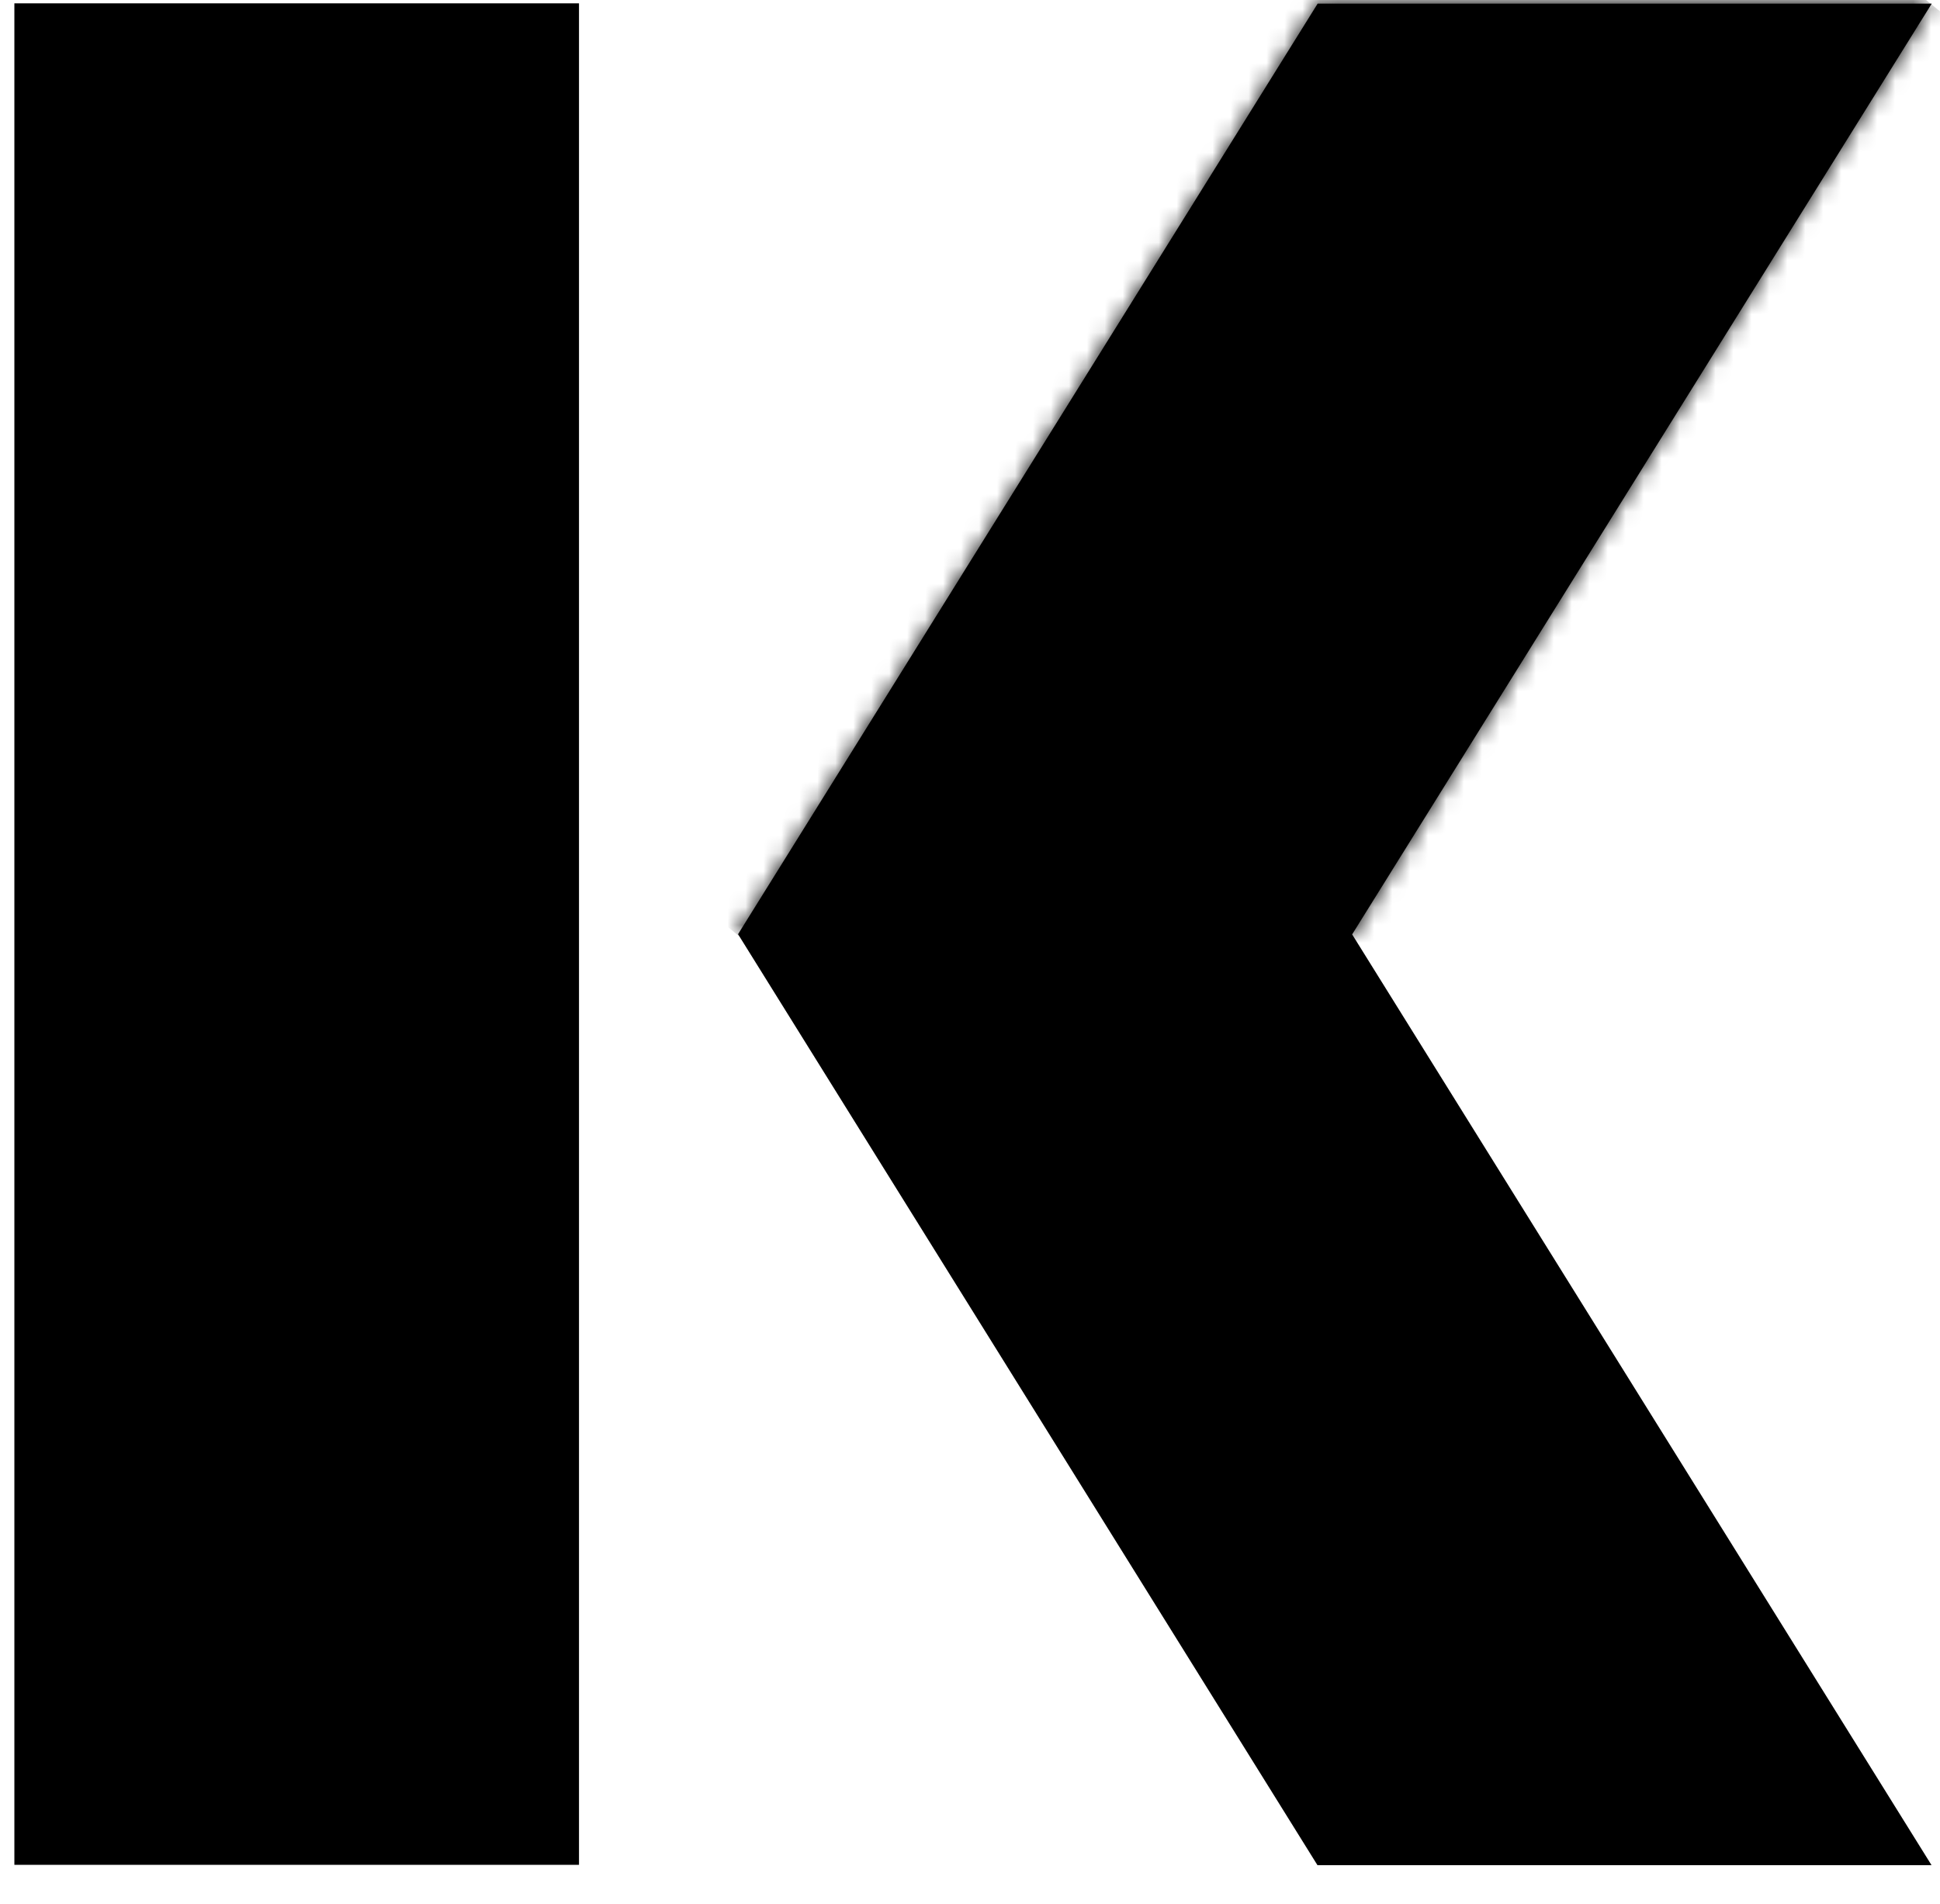
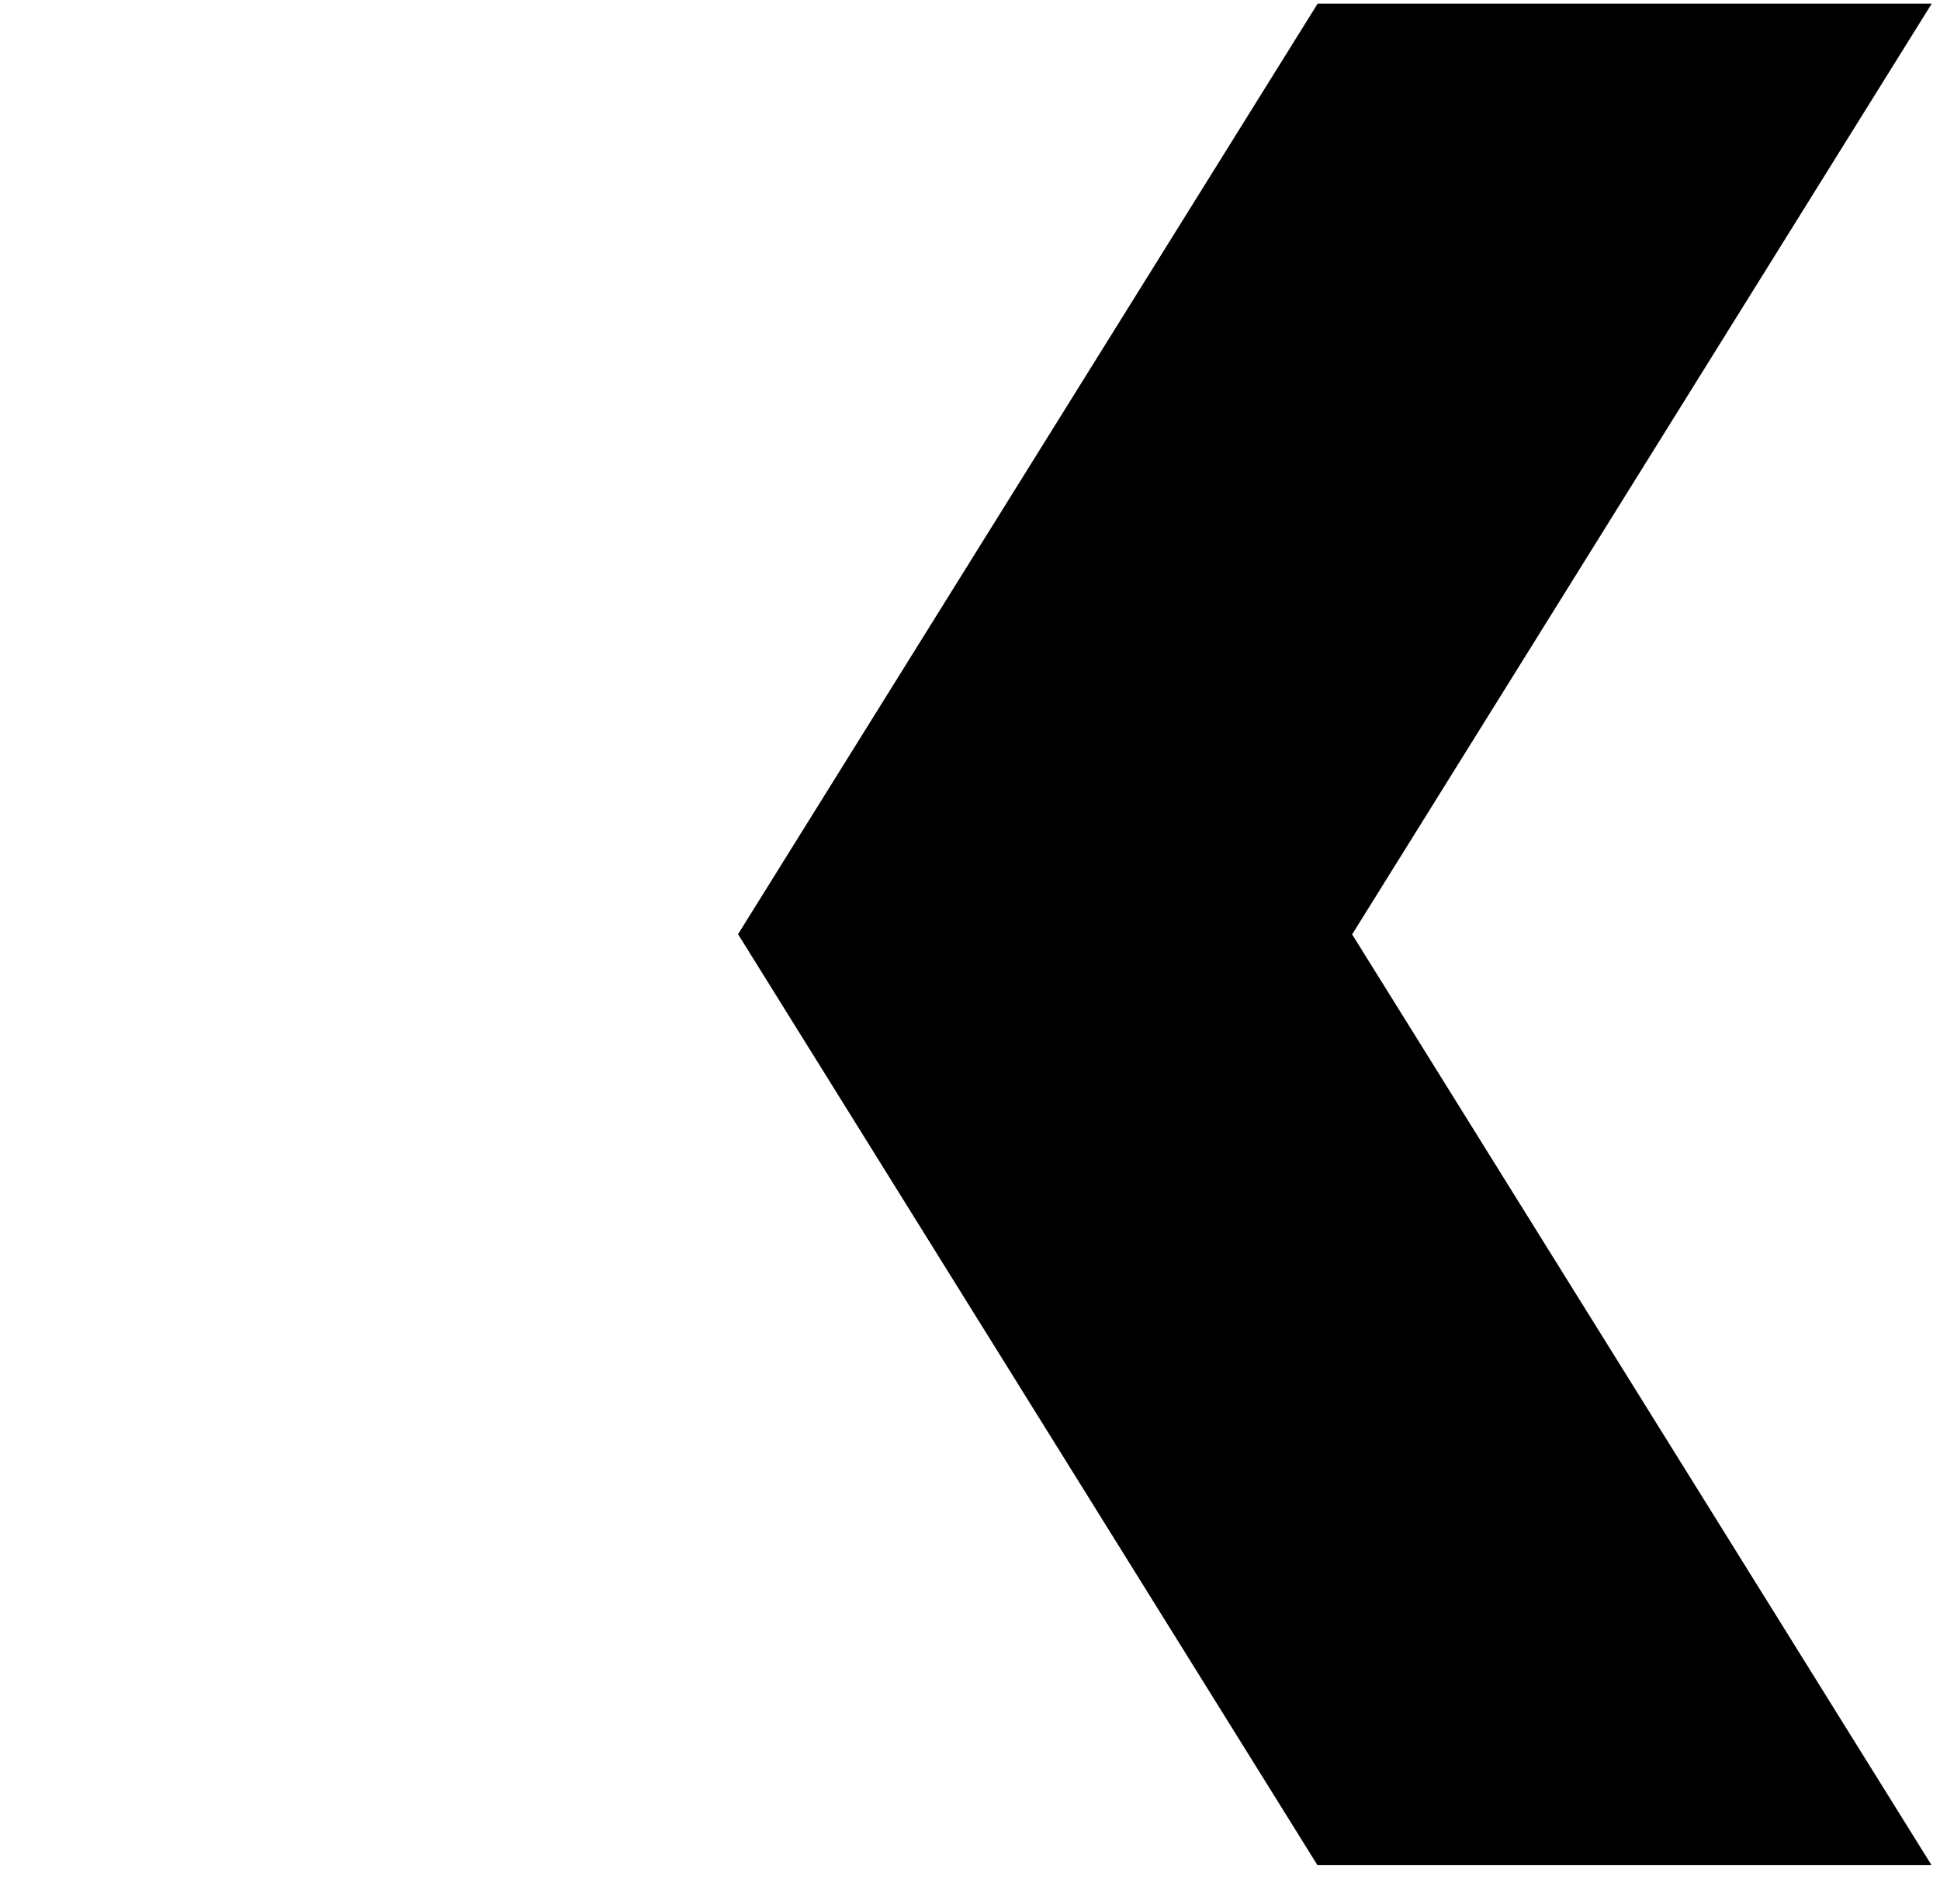
<svg xmlns="http://www.w3.org/2000/svg" width="108" height="106" viewBox="0 0 108 106" fill="none">
-   <path d="M32.233 0.186H0.8V103.832H32.233V0.186Z" fill="black" />
  <path d="M107.539 0.203H73.353L41.087 52.015L73.342 103.849H107.528L75.274 52.026L107.539 0.203Z" fill="black" />
  <mask id="mask0_3899_25185" style="mask-type:luminance" maskUnits="userSpaceOnUse" x="41" y="0" width="67" height="53">
-     <path d="M41.087 52.015L75.274 52.026L107.539 0.203H73.353L41.087 52.015Z" fill="white" />
-   </mask>
+     </mask>
  <g mask="url(#mask0_3899_25185)">
-     <path d="M69.183 -31.176L14.369 30.184L79.463 83.526L134.277 22.166L69.183 -31.176Z" fill="black" />
-   </g>
+     </g>
</svg>